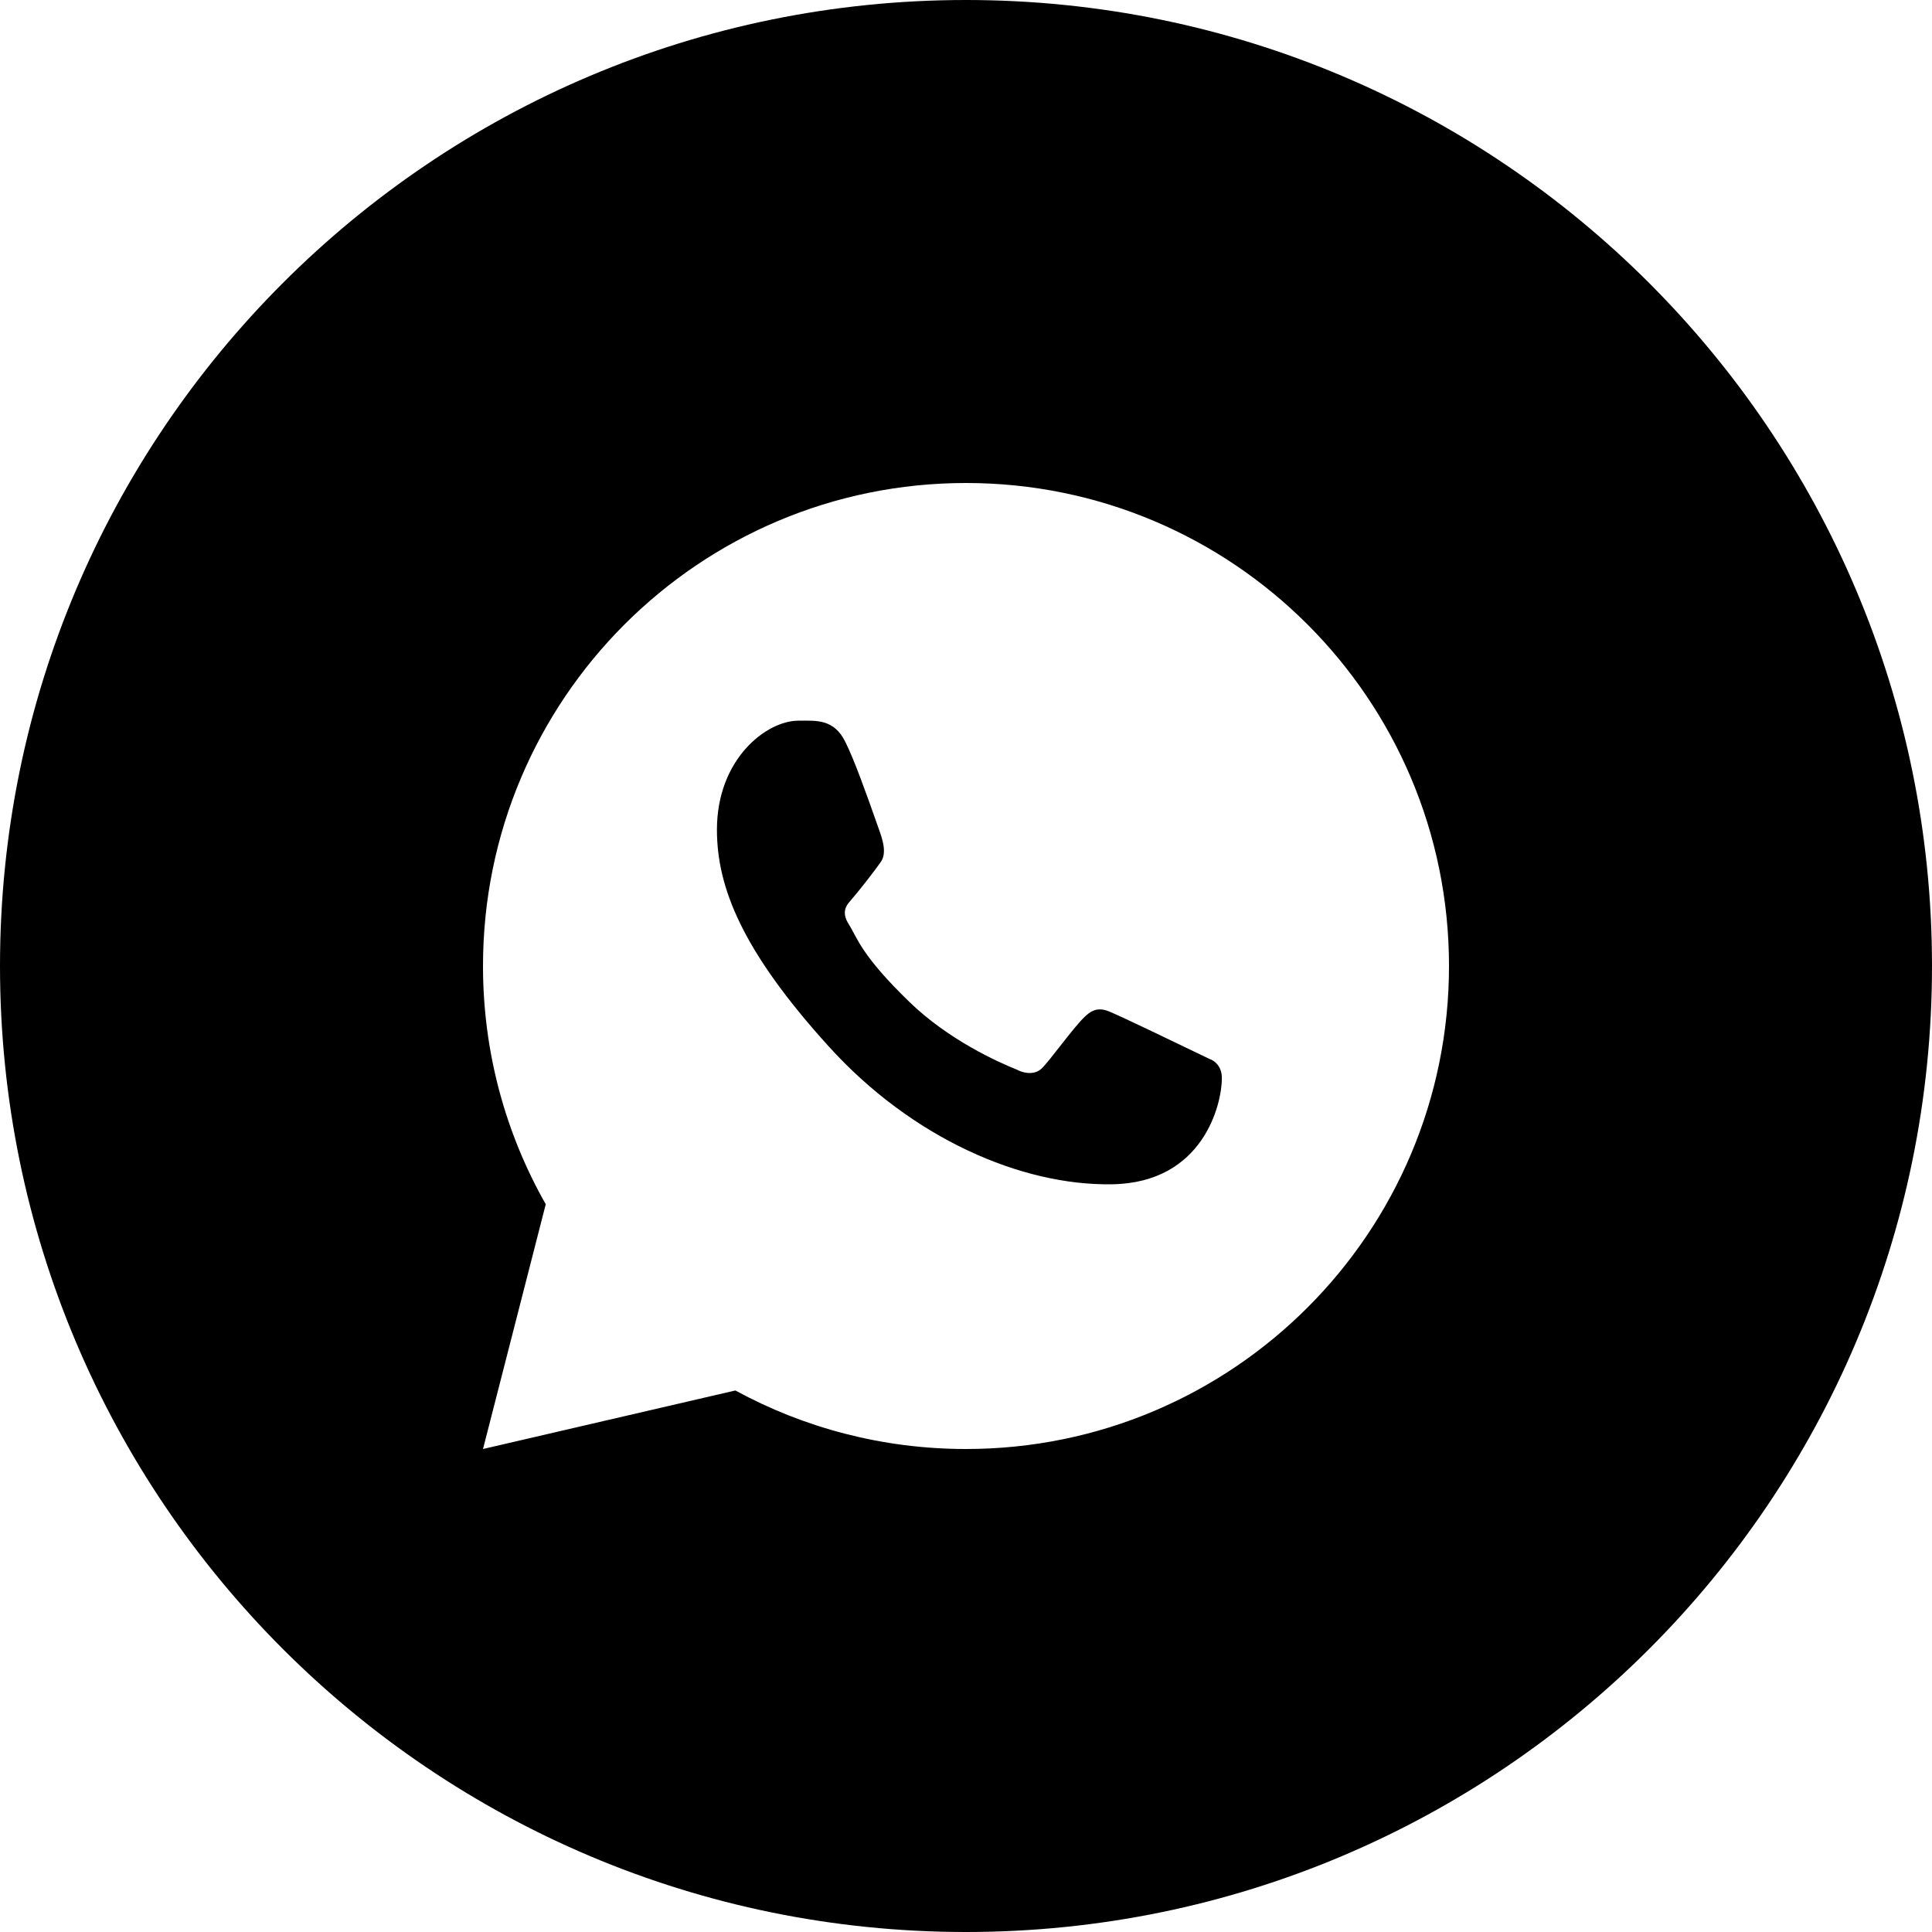
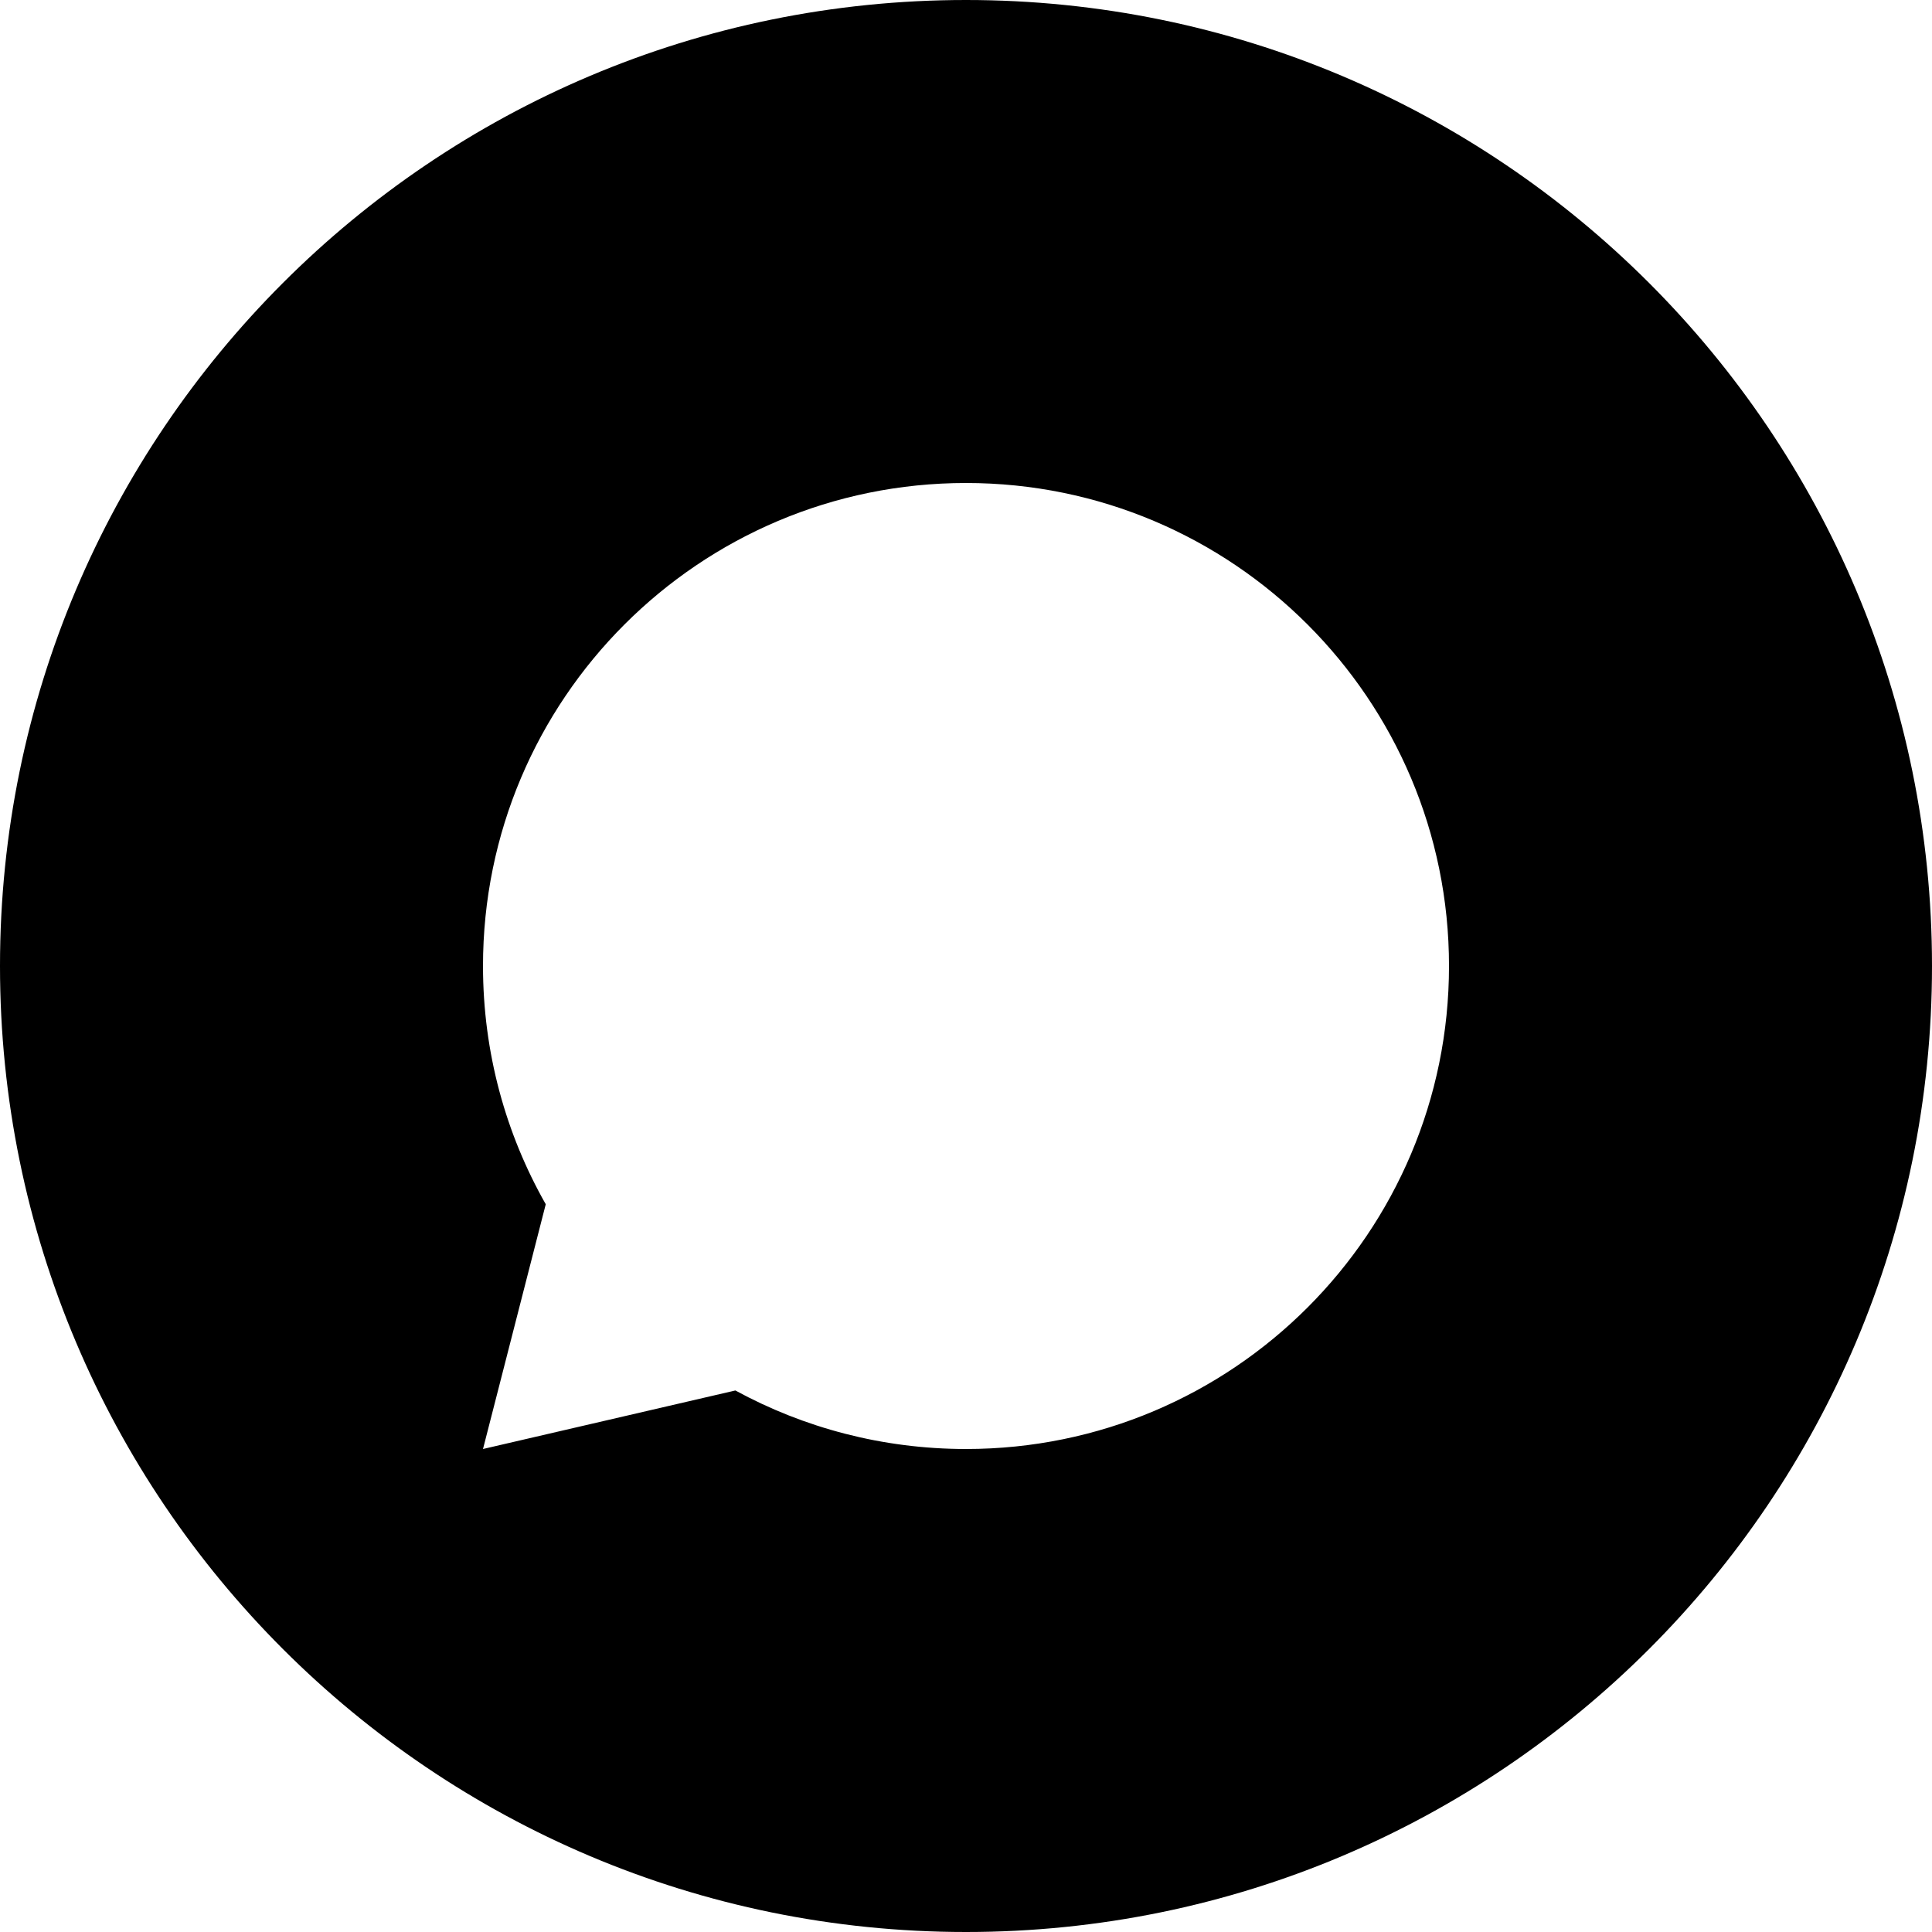
<svg xmlns="http://www.w3.org/2000/svg" width="48" height="48" viewBox="0 0 48 48" fill="none">
-   <path d="M19.835 17.905C20.277 17.905 20.715 17.855 21 18.428C21.228 18.886 21.509 19.673 21.84 20.613C21.917 20.832 22.045 21.183 21.884 21.414C21.722 21.645 21.362 22.111 21.101 22.412C21.034 22.489 20.899 22.666 21.082 22.954C21.31 23.314 21.382 23.718 22.594 24.893C23.574 25.843 24.803 26.39 25.257 26.572C25.38 26.642 25.676 26.735 25.875 26.551C26.074 26.366 26.654 25.544 26.946 25.265C27.051 25.17 27.22 24.995 27.542 25.124C27.865 25.253 29.284 25.942 30.053 26.311C30.177 26.35 30.357 26.495 30.357 26.785C30.357 27.441 29.892 29.383 27.636 29.423C25.379 29.463 22.661 28.283 20.593 26.002C18.449 23.638 17.812 22.057 17.812 20.613C17.813 18.852 19.045 17.905 19.835 17.905Z" fill="black" style="fill:black;fill-opacity:1;" />
  <path fill-rule="evenodd" clip-rule="evenodd" d="M24 0C37.255 0 48 10.745 48 24C48 37.255 37.255 48 24 48C10.745 48 0 37.255 0 24C0 10.745 10.745 0 24 0ZM24 12C17.373 12 12 17.373 12 24C12 26.152 12.566 28.172 13.559 29.919L12 36L18.27 34.546C19.972 35.473 21.925 36 24 36C30.627 36 36 30.627 36 24C36 17.373 30.627 12 24 12Z" fill="black" style="fill:black;fill-opacity:1;" />
</svg>